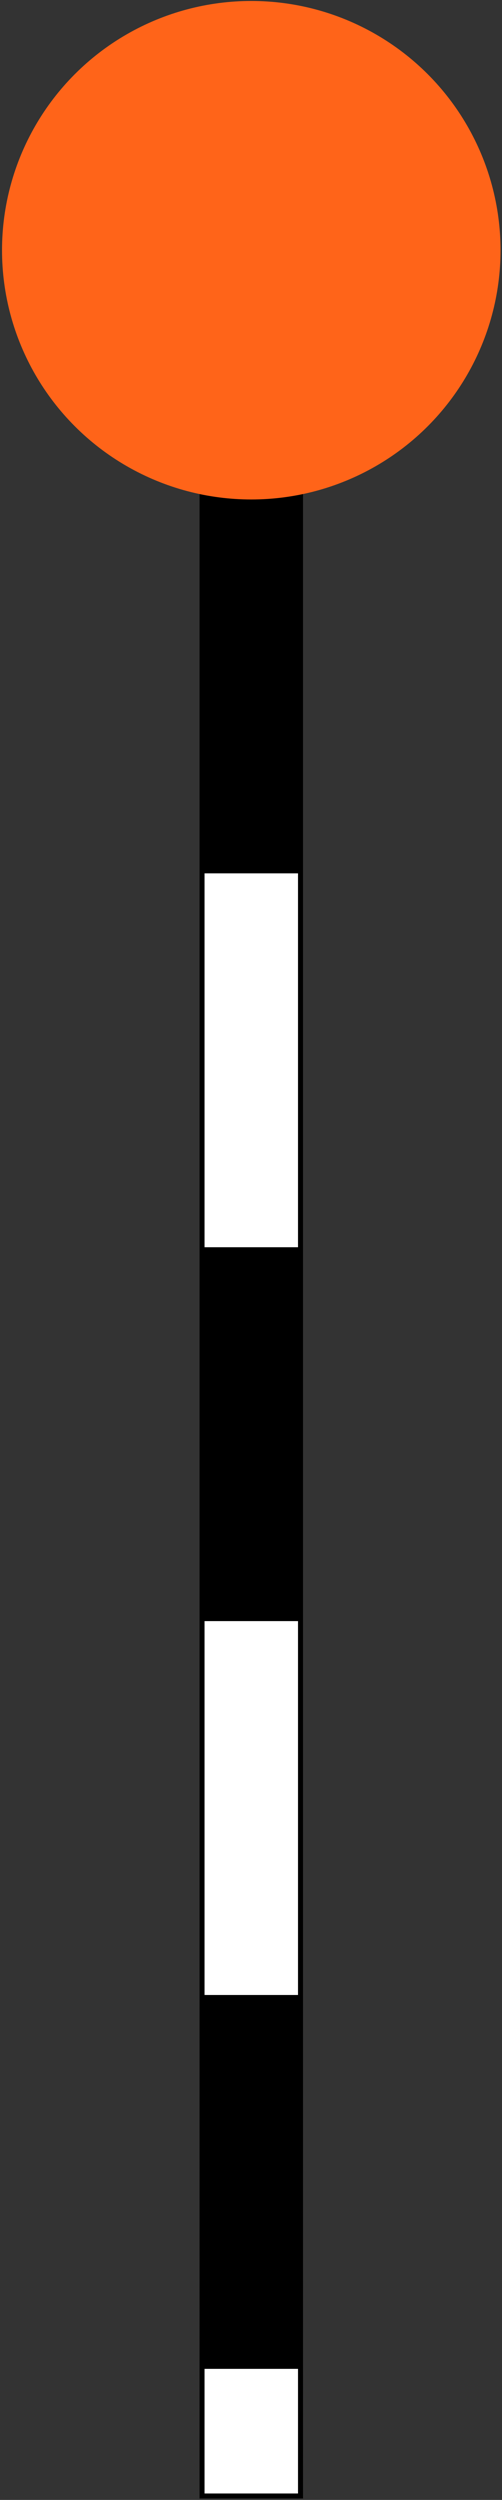
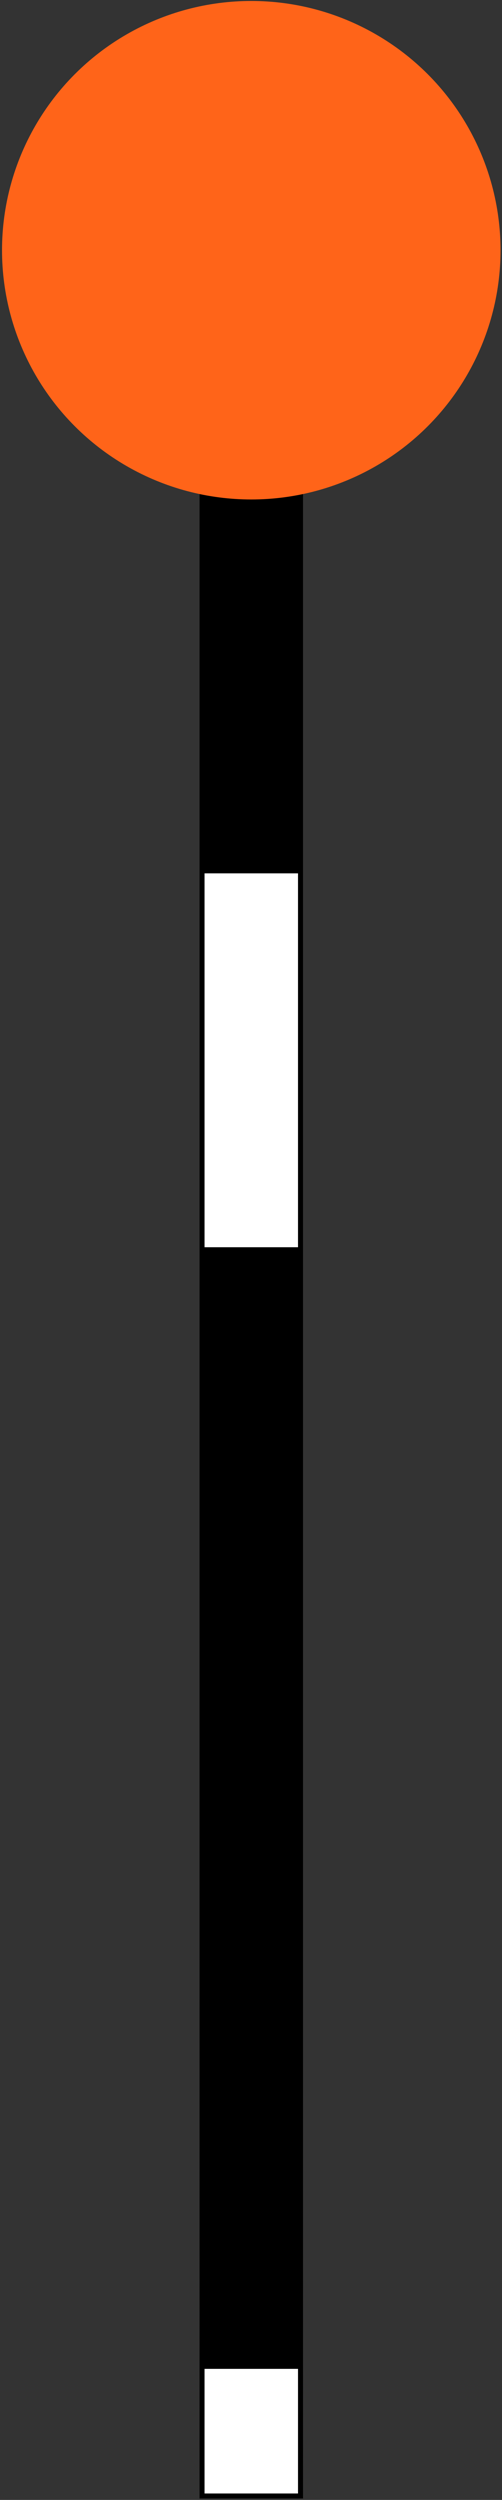
<svg xmlns="http://www.w3.org/2000/svg" xmlns:ns1="http://www.inkscape.org/namespaces/inkscape" xmlns:ns2="http://sodipodi.sourceforge.net/DTD/sodipodi-0.dtd" width="248mm" height="1235mm" viewBox="0 0 248 1235" version="1.1" id="svg8" ns1:version="0.92.4 (5da689c313, 2019-01-14)" ns2:docname="Phinbella_road_sign_W356.svg">
  <rect x="0" y="0" width="248" height="1235" fill="#333333" stroke="none" />
  <defs id="defs2" />
  <ns2:namedview id="base" pagecolor="#ffffff" bordercolor="#666666" borderopacity="1.0" ns1:pageopacity="0.0" ns1:pageshadow="2" ns1:zoom="0.053127299" ns1:cx="841.20339" ns1:cy="4473.4445" ns1:document-units="mm" ns1:current-layer="layer1" ns1:document-rotation="0" showgrid="false" ns1:window-width="1600" ns1:window-height="838" ns1:window-x="-8" ns1:window-y="-8" ns1:window-maximized="1" />
  <g ns1:label="Layer 1" ns1:groupmode="layer" id="layer1" transform="translate(0,938)">
    <rect style="fill:#000000;fill-opacity:1;stroke:none;stroke-width:0.514" id="rect10" width="51.101" height="1110.68" x="98.585" y="-814.386" />
    <rect style="fill:#ffffff;fill-opacity:1;stroke:none;stroke-width:0.199" id="rect23" width="46.176" height="184.703" x="101.047" y="-506.547" />
-     <rect style="fill:#ffffff;fill-opacity:1;stroke:none;stroke-width:0.199" id="rect25" width="46.176" height="184.703" x="101.047" y="-137.146" />
    <rect style="fill:#ffffff;fill-opacity:1;stroke:none;stroke-width:0.115" id="rect27" width="46.176" height="61.568" x="101.047" y="232.253" />
    <circle style="fill:#ff6419;fill-opacity:1;stroke:none;stroke-width:0.077" id="path29" cx="124.135" cy="-814.386" r="123.135" />
  </g>
</svg>